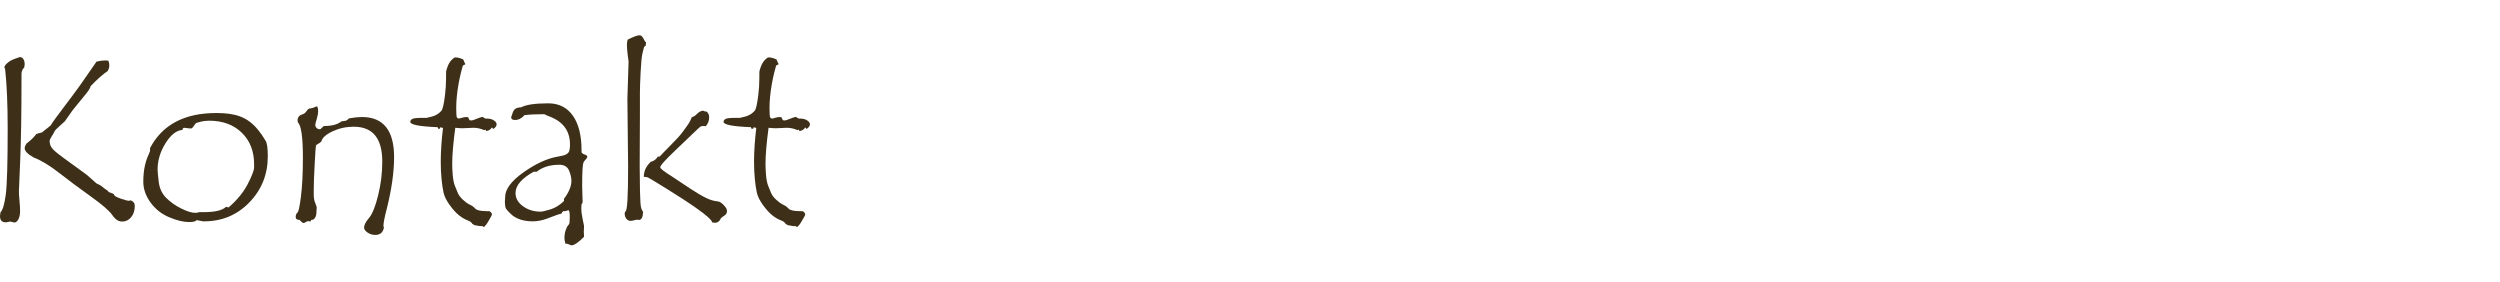
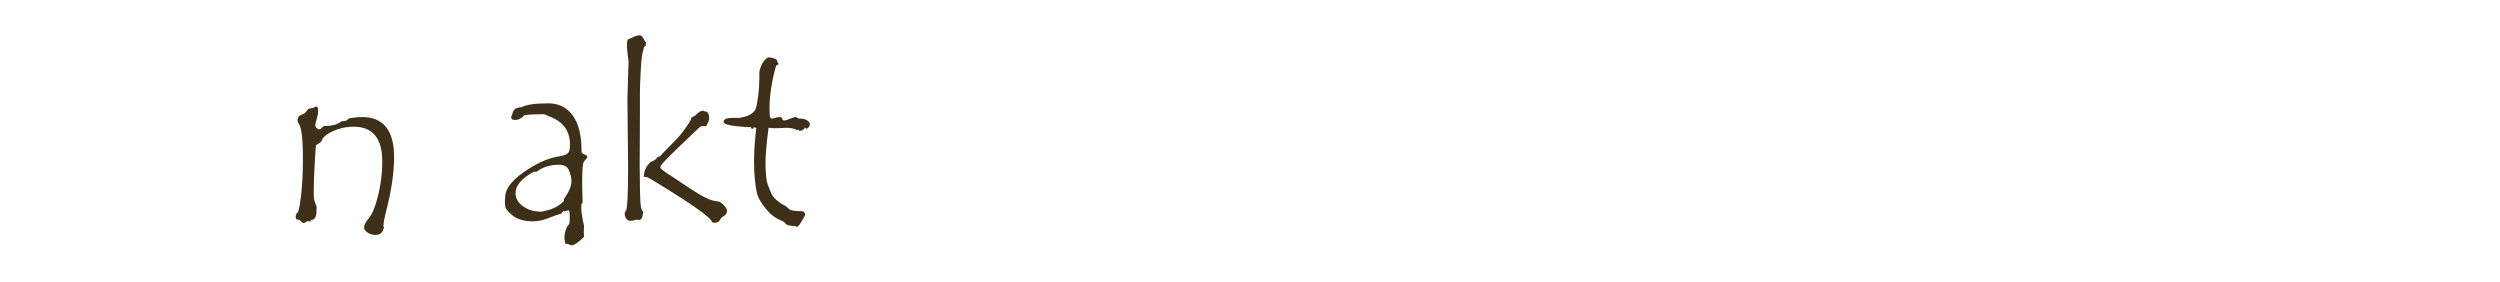
<svg xmlns="http://www.w3.org/2000/svg" width="100%" height="100%" viewBox="0 0 248 28" version="1.1" xml:space="preserve" style="fill-rule:evenodd;clip-rule:evenodd;stroke-linejoin:round;stroke-miterlimit:1.414;">
  <g transform="matrix(1,0,0,1,0,3.5)">
-     <path d="M0.504,3.316C0.457,3.262 0.434,3.223 0.434,3.199C0.434,3.074 0.533,2.924 0.732,2.748C0.932,2.572 1.191,2.43 1.512,2.32L1.945,2.168L2.016,2.168C2.133,2.168 2.234,2.234 2.32,2.367C2.406,2.5 2.449,2.672 2.449,2.883C2.449,2.93 2.434,3.035 2.402,3.199C2.223,3.363 2.133,3.578 2.133,3.844L2.133,4.324C2.133,7.707 2.09,10.402 2.004,12.41C1.918,14.418 1.875,15.449 1.875,15.504C1.875,15.684 1.895,15.986 1.934,16.412C1.973,16.838 1.992,17.184 1.992,17.449C1.992,17.777 1.936,18.047 1.822,18.258C1.709,18.469 1.574,18.574 1.418,18.574C1.379,18.574 1.313,18.559 1.219,18.527C1.125,18.496 1.047,18.48 0.984,18.48C0.945,18.48 0.887,18.492 0.809,18.516C0.73,18.539 0.645,18.551 0.551,18.551C0.184,18.551 0,18.344 0,17.93C0,17.883 0.016,17.762 0.047,17.566C0.273,17.332 0.449,16.74 0.574,15.791C0.699,14.842 0.762,12.676 0.762,9.293C0.762,6.832 0.676,4.84 0.504,3.316ZM12.961,16.371C13.234,16.473 13.371,16.656 13.371,16.922C13.371,17.375 13.252,17.748 13.014,18.041C12.775,18.334 12.477,18.48 12.117,18.48C11.758,18.48 11.434,18.268 11.145,17.842C10.855,17.416 10.139,16.795 8.994,15.979C7.85,15.162 6.811,14.389 5.877,13.658C4.943,12.928 4.094,12.414 3.328,12.117C2.742,11.781 2.449,11.48 2.449,11.215C2.449,11.074 2.512,10.914 2.637,10.734C3.051,10.422 3.371,10.109 3.598,9.797C3.785,9.727 3.969,9.676 4.148,9.645C4.281,9.535 4.459,9.395 4.682,9.223C4.904,9.051 5.027,8.945 5.051,8.906C5.207,8.641 5.619,8.068 6.287,7.189C6.955,6.311 7.508,5.566 7.945,4.957L9.574,2.613C9.895,2.535 10.16,2.496 10.371,2.496C10.551,2.496 10.676,2.504 10.746,2.52C10.809,2.652 10.84,2.797 10.84,2.953L10.84,3.047C10.84,3.203 10.785,3.371 10.676,3.551C10.199,3.871 9.633,4.375 8.977,5.063C8.992,5.203 8.73,5.59 8.191,6.223L7.207,7.43L6.434,8.531L5.918,9C5.777,9.125 5.668,9.227 5.59,9.305C5.512,9.383 5.465,9.434 5.449,9.457C5.371,9.629 5.264,9.82 5.127,10.031C4.99,10.242 4.922,10.395 4.922,10.488C4.922,10.809 5.039,11.088 5.273,11.326C5.508,11.564 5.877,11.863 6.381,12.223C6.885,12.582 7.314,12.895 7.67,13.16C8.025,13.426 8.273,13.605 8.414,13.699C8.555,13.793 8.752,13.957 9.006,14.191C9.26,14.426 9.449,14.594 9.574,14.695C9.848,14.813 10.043,14.926 10.16,15.035C10.277,15.145 10.393,15.23 10.506,15.293C10.619,15.355 10.715,15.441 10.793,15.551C10.863,15.582 10.957,15.617 11.074,15.656C11.191,15.695 11.266,15.727 11.297,15.75L11.297,15.773C11.297,15.906 11.516,16.047 11.953,16.195C12.391,16.344 12.652,16.418 12.738,16.418C12.793,16.418 12.867,16.402 12.961,16.371Z" style="fill:rgb(62,48,24);fill-rule:nonzero;" />
-   </g>
+     </g>
  <g transform="matrix(1,0,0,1,0,3.5)">
-     <path d="M14.883,11.191C16.102,8.871 18.293,7.711 21.457,7.711C21.949,7.711 22.389,7.738 22.775,7.793C23.162,7.848 23.52,7.937 23.848,8.062C24.176,8.188 24.48,8.355 24.762,8.566C25.043,8.777 25.314,9.039 25.576,9.352C25.838,9.664 26.098,10.039 26.355,10.477C26.496,10.711 26.566,11.219 26.566,12C26.566,13.789 25.959,15.313 24.744,16.57C23.529,17.828 22.027,18.457 20.238,18.457L20.145,18.457C19.777,18.379 19.574,18.34 19.535,18.34C19.504,18.34 19.48,18.348 19.465,18.363C19.395,18.473 19.156,18.527 18.75,18.527C18.195,18.527 17.541,18.369 16.787,18.053C16.033,17.736 15.416,17.25 14.936,16.594C14.455,15.937 14.215,15.246 14.215,14.52C14.215,14.238 14.229,13.959 14.256,13.682C14.283,13.404 14.326,13.139 14.385,12.885C14.443,12.631 14.516,12.391 14.602,12.164L14.883,11.496L14.883,11.191ZM25.207,13.102L25.207,12.797C25.207,11.5 24.799,10.455 23.982,9.662C23.166,8.869 22.086,8.473 20.742,8.473C20.445,8.473 20.168,8.506 19.91,8.572C19.652,8.639 19.504,8.682 19.465,8.701C19.426,8.721 19.357,8.803 19.26,8.947C19.162,9.092 19.092,9.178 19.049,9.205C19.006,9.232 18.945,9.246 18.867,9.246L18.27,9.176C18.184,9.176 18.125,9.246 18.094,9.387C17.5,9.434 16.941,9.875 16.418,10.711C15.895,11.547 15.633,12.418 15.633,13.324C15.633,13.52 15.672,13.932 15.75,14.561C15.828,15.189 16.07,15.709 16.477,16.119C16.883,16.529 17.377,16.881 17.959,17.174C18.541,17.467 19.012,17.613 19.371,17.613C19.465,17.613 19.559,17.602 19.652,17.578L19.758,17.543L20.238,17.543C21.285,17.543 21.996,17.383 22.371,17.062C22.41,17.031 22.434,17.016 22.441,17.016C22.488,17.016 22.562,17.039 22.664,17.086C23.523,16.344 24.162,15.564 24.58,14.748C24.998,13.932 25.207,13.383 25.207,13.102Z" style="fill:rgb(62,48,24);fill-rule:nonzero;" />
-   </g>
+     </g>
  <g transform="matrix(1,0,0,1,0,3.5)">
    <path d="M34.629,8.238C35.137,8.152 35.562,8.109 35.906,8.109C38.031,8.109 39.094,9.438 39.094,12.094C39.094,13.57 38.852,15.277 38.367,17.215C38.148,18.051 38.039,18.609 38.039,18.891C38.039,18.953 38.055,19.016 38.086,19.078C37.992,19.563 37.707,19.805 37.23,19.805C36.949,19.805 36.693,19.727 36.463,19.57C36.232,19.414 36.117,19.25 36.117,19.078C36.117,18.82 36.281,18.5 36.609,18.117C36.937,17.734 37.238,16.988 37.512,15.879C37.785,14.77 37.922,13.652 37.922,12.527C37.922,10.223 36.977,9.07 35.086,9.07C34.344,9.07 33.646,9.223 32.994,9.527C32.342,9.832 31.969,10.168 31.875,10.535C31.805,10.613 31.699,10.691 31.559,10.77C31.434,10.832 31.361,10.889 31.342,10.939C31.322,10.99 31.281,11.582 31.219,12.715C31.156,13.848 31.125,14.707 31.125,15.293L31.125,15.844C31.125,16.133 31.174,16.398 31.271,16.641C31.369,16.883 31.418,17.023 31.418,17.063L31.395,17.473C31.395,17.73 31.35,17.936 31.26,18.088C31.17,18.24 31.055,18.316 30.914,18.316L30.867,18.316L30.797,18.48C30.703,18.449 30.637,18.434 30.598,18.434C30.488,18.434 30.348,18.496 30.176,18.621L30.117,18.621C30.031,18.621 29.898,18.52 29.719,18.316C29.461,18.316 29.332,18.219 29.332,18.023C29.332,17.852 29.387,17.707 29.496,17.59C29.598,17.59 29.715,17.076 29.848,16.049C29.98,15.021 30.047,13.719 30.047,12.141C30.047,10.094 29.879,8.926 29.543,8.637L29.52,8.426C29.52,8.129 29.691,7.93 30.035,7.828C30.176,7.789 30.303,7.684 30.416,7.512C30.529,7.34 30.648,7.254 30.773,7.254L30.797,7.254C30.953,7.23 31.088,7.191 31.201,7.137C31.314,7.082 31.379,7.055 31.395,7.055C31.504,7.055 31.559,7.207 31.559,7.512C31.559,7.746 31.512,8.014 31.418,8.314C31.324,8.615 31.277,8.805 31.277,8.883C31.277,9 31.318,9.102 31.4,9.187C31.482,9.273 31.586,9.316 31.711,9.316L31.781,9.316C32,9.105 32.117,9 32.133,9L32.168,9C32.918,9 33.484,8.848 33.867,8.543C33.938,8.535 34.023,8.521 34.125,8.502C34.227,8.482 34.293,8.473 34.324,8.473C34.512,8.355 34.613,8.277 34.629,8.238Z" style="fill:rgb(62,48,24);fill-rule:nonzero;" />
  </g>
  <g transform="matrix(1,0,0,1,0,3.5)">
-     <path d="M47.906,8.086C47.914,8.133 47.961,8.174 48.047,8.209C48.133,8.244 48.18,8.262 48.187,8.262L48.316,8.262C48.574,8.262 48.797,8.32 48.984,8.437C49.172,8.555 49.266,8.687 49.266,8.836C49.266,8.992 49.156,9.145 48.938,9.293L48.797,9.141C48.688,9.336 48.5,9.457 48.234,9.504L48.164,9.363L48.023,9.41C47.68,9.254 47.328,9.176 46.969,9.176L45.867,9.223C45.711,9.223 45.477,9.207 45.164,9.176C44.961,10.691 44.859,11.883 44.859,12.75C44.859,13.07 44.877,13.443 44.912,13.869C44.947,14.295 45.016,14.643 45.117,14.912C45.219,15.182 45.32,15.43 45.422,15.656C45.523,15.883 45.695,16.107 45.938,16.33C46.18,16.553 46.404,16.711 46.611,16.805C46.818,16.898 46.998,17.029 47.15,17.197C47.303,17.365 47.699,17.449 48.34,17.449L48.574,17.449C48.723,17.566 48.797,17.664 48.797,17.742C48.797,17.828 48.74,17.961 48.627,18.141C48.514,18.32 48.424,18.473 48.357,18.598C48.291,18.723 48.18,18.859 48.023,19.008L47.977,19.008C47.938,19.008 47.906,18.984 47.883,18.937C47.609,18.937 47.367,18.906 47.156,18.844C47.156,18.859 47.148,18.867 47.133,18.867C47.117,18.867 47.08,18.846 47.021,18.803C46.963,18.76 46.906,18.727 46.852,18.703C46.797,18.594 46.684,18.496 46.512,18.41C46.16,18.285 45.834,18.102 45.533,17.859C45.232,17.617 44.922,17.273 44.602,16.828C44.281,16.383 44.08,15.973 43.998,15.598C43.916,15.223 43.85,14.771 43.799,14.244C43.748,13.717 43.723,13.152 43.723,12.551C43.723,11.535 43.797,10.418 43.945,9.199L43.699,9.117L43.629,9.27L43.465,9.27L43.418,9.117C41.605,9.047 40.699,8.871 40.699,8.59C40.699,8.488 40.756,8.396 40.869,8.314C40.982,8.232 41.313,8.191 41.859,8.191L42.316,8.191L42.809,8.074C42.988,8.035 43.164,7.965 43.336,7.863C43.508,7.762 43.658,7.637 43.787,7.488C43.916,7.34 44.035,6.82 44.145,5.93C44.215,5.383 44.25,4.801 44.25,4.184L44.25,3.703C44.25,3.555 44.305,3.344 44.414,3.07C44.523,2.797 44.658,2.582 44.818,2.426C44.979,2.27 45.094,2.191 45.164,2.191C45.32,2.191 45.484,2.221 45.656,2.279C45.828,2.338 45.926,2.379 45.949,2.402C45.973,2.426 46,2.486 46.031,2.584C46.063,2.682 46.102,2.758 46.148,2.812L46.148,2.859C46.148,2.891 46.119,2.914 46.061,2.93C46.002,2.945 45.965,2.961 45.949,2.977C45.934,2.992 45.92,3.008 45.908,3.023C45.896,3.039 45.84,3.25 45.738,3.656C45.637,4.062 45.551,4.469 45.48,4.875C45.41,5.281 45.355,5.68 45.316,6.07C45.277,6.461 45.258,6.848 45.258,7.23C45.258,7.777 45.281,8.086 45.328,8.156C45.375,8.227 45.441,8.262 45.527,8.262C45.566,8.262 45.666,8.236 45.826,8.186C45.986,8.135 46.133,8.109 46.266,8.109C46.336,8.109 46.395,8.117 46.441,8.133L46.582,8.426C46.629,8.441 46.691,8.449 46.77,8.449C46.855,8.449 47.021,8.396 47.268,8.291C47.514,8.186 47.727,8.117 47.906,8.086Z" style="fill:rgb(62,48,24);fill-rule:nonzero;" />
-   </g>
+     </g>
  <g transform="matrix(1,0,0,1,0,3.5)">
    <path d="M58.254,12.07C58.254,12.133 58.201,12.219 58.096,12.328C57.99,12.438 57.918,12.535 57.879,12.621C57.84,12.707 57.809,12.936 57.785,13.307C57.762,13.678 57.75,14.227 57.75,14.953L57.797,16.535C57.797,16.621 57.762,16.695 57.691,16.758C57.676,16.844 57.668,16.988 57.668,17.191C57.668,17.48 57.715,17.848 57.809,18.293L57.938,18.914L57.914,19.488L57.938,19.992C57.375,20.555 56.957,20.836 56.684,20.836C56.645,20.836 56.57,20.809 56.461,20.754C56.352,20.699 56.25,20.672 56.156,20.672L56.086,20.672C56.023,20.453 55.992,20.258 55.992,20.086C55.992,19.703 56.082,19.336 56.262,18.984C56.348,18.875 56.412,18.789 56.455,18.727C56.498,18.664 56.52,18.43 56.52,18.023C56.52,17.578 56.473,17.355 56.379,17.355C56.363,17.355 56.314,17.371 56.232,17.402C56.15,17.434 56.063,17.449 55.969,17.449L55.875,17.449C55.781,17.512 55.723,17.594 55.699,17.695C55.605,17.687 55.094,17.863 54.164,18.223C53.711,18.379 53.273,18.457 52.852,18.457C52.391,18.457 51.977,18.396 51.609,18.275C51.242,18.154 50.934,17.975 50.684,17.736C50.434,17.498 50.271,17.32 50.197,17.203C50.123,17.086 50.086,16.832 50.086,16.441L50.109,16.148L50.109,16.055C50.109,15.273 50.717,14.453 51.932,13.594C53.146,12.734 54.281,12.215 55.336,12.035C55.617,11.988 55.836,11.939 55.992,11.889C56.148,11.838 56.279,11.754 56.385,11.637C56.49,11.52 56.543,11.25 56.543,10.828C56.543,9.438 55.809,8.492 54.34,7.992C54.293,7.977 54.229,7.945 54.146,7.898C54.064,7.852 53.992,7.828 53.93,7.828C53.172,7.828 52.539,7.859 52.031,7.922C51.75,8.242 51.438,8.402 51.094,8.402C50.836,8.402 50.707,8.313 50.707,8.133C50.707,8.125 50.764,7.959 50.877,7.635C50.99,7.311 51.262,7.148 51.691,7.148C52.184,6.883 53.082,6.75 54.387,6.75C55.434,6.75 56.246,7.156 56.824,7.969C57.402,8.781 57.691,9.941 57.691,11.449L57.691,11.613C57.754,11.715 57.863,11.789 58.02,11.836C58.176,11.883 58.254,11.953 58.254,12.047L58.254,12.07ZM55.945,16.23C56.437,15.566 56.684,14.973 56.684,14.449C56.684,14.129 56.604,13.781 56.443,13.406C56.283,13.031 55.965,12.844 55.488,12.844C54.566,12.844 53.816,13.074 53.238,13.535L52.945,13.535C51.742,14.199 51.141,14.902 51.141,15.645C51.141,16.168 51.389,16.607 51.885,16.963C52.381,17.318 52.957,17.496 53.613,17.496C53.785,17.496 54.113,17.422 54.598,17.273C55.082,17.125 55.531,16.848 55.945,16.441L55.945,16.23Z" style="fill:rgb(62,48,24);fill-rule:nonzero;" />
  </g>
  <g transform="matrix(1,0,0,1,0,3.5)">
    <path d="M64.078,0.797C64.078,0.875 64.07,0.953 64.055,1.031C63.953,1.078 63.895,1.137 63.879,1.207C63.863,1.277 63.816,1.465 63.738,1.77C63.66,2.074 63.598,2.697 63.551,3.639C63.504,4.58 63.48,5.266 63.48,5.695L63.48,7.805L63.457,12.914C63.457,13.672 63.467,14.527 63.486,15.48C63.506,16.434 63.549,16.996 63.615,17.168C63.682,17.34 63.742,17.457 63.797,17.52C63.773,18.051 63.637,18.316 63.387,18.316L63.141,18.293C63.102,18.293 63.021,18.313 62.9,18.352C62.779,18.391 62.66,18.41 62.543,18.41C62.387,18.41 62.252,18.342 62.139,18.205C62.025,18.068 61.969,17.891 61.969,17.672C61.969,17.609 61.992,17.543 62.039,17.473C62.219,17.473 62.309,16.016 62.309,13.102L62.238,6.27L62.355,2.59L62.273,1.992C62.219,1.57 62.191,1.219 62.191,0.938C62.191,0.773 62.215,0.605 62.262,0.434C62.832,0.145 63.223,0 63.434,0C63.535,0 63.621,0.039 63.691,0.117C63.762,0.195 63.867,0.371 64.008,0.645C64.055,0.645 64.078,0.664 64.078,0.703L64.078,0.797ZM70.008,9.023C69.961,9.008 69.891,9 69.797,9C69.68,9 69.588,9.014 69.521,9.041C69.455,9.068 69.152,9.344 68.613,9.867L67.02,11.391C66.496,11.891 66.111,12.277 65.865,12.551C65.619,12.824 65.496,13.008 65.496,13.102C65.496,13.219 65.883,13.52 66.656,14.004L68.543,15.258C69.152,15.656 69.656,15.951 70.055,16.143C70.453,16.334 70.836,16.445 71.203,16.477C71.414,16.5 71.645,16.66 71.895,16.957C72.043,17.121 72.117,17.285 72.117,17.449C72.117,17.629 72.031,17.775 71.859,17.889C71.688,18.002 71.574,18.086 71.52,18.141C71.395,18.445 71.195,18.598 70.922,18.598C70.852,18.598 70.754,18.582 70.629,18.551L70.629,18.527C70.629,18.441 70.496,18.277 70.23,18.035C69.965,17.793 69.525,17.457 68.912,17.027C68.299,16.598 67.377,16 66.146,15.234C64.916,14.469 64.266,14.082 64.195,14.074L63.867,14.039C63.867,13.469 64.098,12.973 64.559,12.551C64.863,12.48 65.098,12.305 65.262,12.023C65.277,12.039 65.309,12.047 65.355,12.047C65.418,12.047 65.502,11.984 65.607,11.859C65.713,11.734 65.945,11.492 66.305,11.133C66.664,10.773 66.961,10.467 67.195,10.213C67.43,9.959 67.641,9.703 67.828,9.445L68.285,8.801C68.402,8.629 68.52,8.398 68.637,8.109C68.762,8.109 68.93,8.006 69.141,7.799C69.352,7.592 69.547,7.488 69.727,7.488L69.797,7.488C69.844,7.535 69.906,7.559 69.984,7.559L70.078,7.559C70.258,7.691 70.348,7.883 70.348,8.133C70.348,8.484 70.234,8.781 70.008,9.023Z" style="fill:rgb(62,48,24);fill-rule:nonzero;" />
  </g>
  <g transform="matrix(1,0,0,1,0,3.5)">
    <path d="M78.984,8.086C78.992,8.133 79.039,8.174 79.125,8.209C79.211,8.244 79.258,8.262 79.266,8.262L79.395,8.262C79.652,8.262 79.875,8.32 80.062,8.437C80.25,8.555 80.344,8.687 80.344,8.836C80.344,8.992 80.234,9.145 80.016,9.293L79.875,9.141C79.766,9.336 79.578,9.457 79.312,9.504L79.242,9.363L79.102,9.41C78.758,9.254 78.406,9.176 78.047,9.176L76.945,9.223C76.789,9.223 76.555,9.207 76.242,9.176C76.039,10.691 75.938,11.883 75.938,12.75C75.938,13.07 75.955,13.443 75.99,13.869C76.025,14.295 76.094,14.643 76.195,14.912C76.297,15.182 76.398,15.43 76.5,15.656C76.602,15.883 76.773,16.107 77.016,16.33C77.258,16.553 77.482,16.711 77.689,16.805C77.896,16.898 78.076,17.029 78.229,17.197C78.381,17.365 78.777,17.449 79.418,17.449L79.652,17.449C79.801,17.566 79.875,17.664 79.875,17.742C79.875,17.828 79.818,17.961 79.705,18.141C79.592,18.32 79.502,18.473 79.436,18.598C79.369,18.723 79.258,18.859 79.102,19.008L79.055,19.008C79.016,19.008 78.984,18.984 78.961,18.937C78.688,18.937 78.445,18.906 78.234,18.844C78.234,18.859 78.227,18.867 78.211,18.867C78.195,18.867 78.158,18.846 78.1,18.803C78.041,18.76 77.984,18.727 77.93,18.703C77.875,18.594 77.762,18.496 77.59,18.41C77.238,18.285 76.912,18.102 76.611,17.859C76.311,17.617 76,17.273 75.68,16.828C75.359,16.383 75.158,15.973 75.076,15.598C74.994,15.223 74.928,14.771 74.877,14.244C74.826,13.717 74.801,13.152 74.801,12.551C74.801,11.535 74.875,10.418 75.023,9.199L74.777,9.117L74.707,9.27L74.543,9.27L74.496,9.117C72.684,9.047 71.777,8.871 71.777,8.59C71.777,8.488 71.834,8.396 71.947,8.314C72.061,8.232 72.391,8.191 72.937,8.191L73.395,8.191L73.887,8.074C74.066,8.035 74.242,7.965 74.414,7.863C74.586,7.762 74.736,7.637 74.865,7.488C74.994,7.34 75.113,6.82 75.223,5.93C75.293,5.383 75.328,4.801 75.328,4.184L75.328,3.703C75.328,3.555 75.383,3.344 75.492,3.07C75.602,2.797 75.736,2.582 75.896,2.426C76.057,2.27 76.172,2.191 76.242,2.191C76.398,2.191 76.562,2.221 76.734,2.279C76.906,2.338 77.004,2.379 77.027,2.402C77.051,2.426 77.078,2.486 77.109,2.584C77.141,2.682 77.18,2.758 77.227,2.812L77.227,2.859C77.227,2.891 77.197,2.914 77.139,2.93C77.08,2.945 77.043,2.961 77.027,2.977C77.012,2.992 76.998,3.008 76.986,3.023C76.975,3.039 76.918,3.25 76.816,3.656C76.715,4.062 76.629,4.469 76.559,4.875C76.488,5.281 76.434,5.68 76.395,6.07C76.355,6.461 76.336,6.848 76.336,7.23C76.336,7.777 76.359,8.086 76.406,8.156C76.453,8.227 76.52,8.262 76.605,8.262C76.645,8.262 76.744,8.236 76.904,8.186C77.064,8.135 77.211,8.109 77.344,8.109C77.414,8.109 77.473,8.117 77.52,8.133L77.66,8.426C77.707,8.441 77.77,8.449 77.848,8.449C77.934,8.449 78.1,8.396 78.346,8.291C78.592,8.186 78.805,8.117 78.984,8.086Z" style="fill:rgb(62,48,24);fill-rule:nonzero;" />
  </g>
</svg>